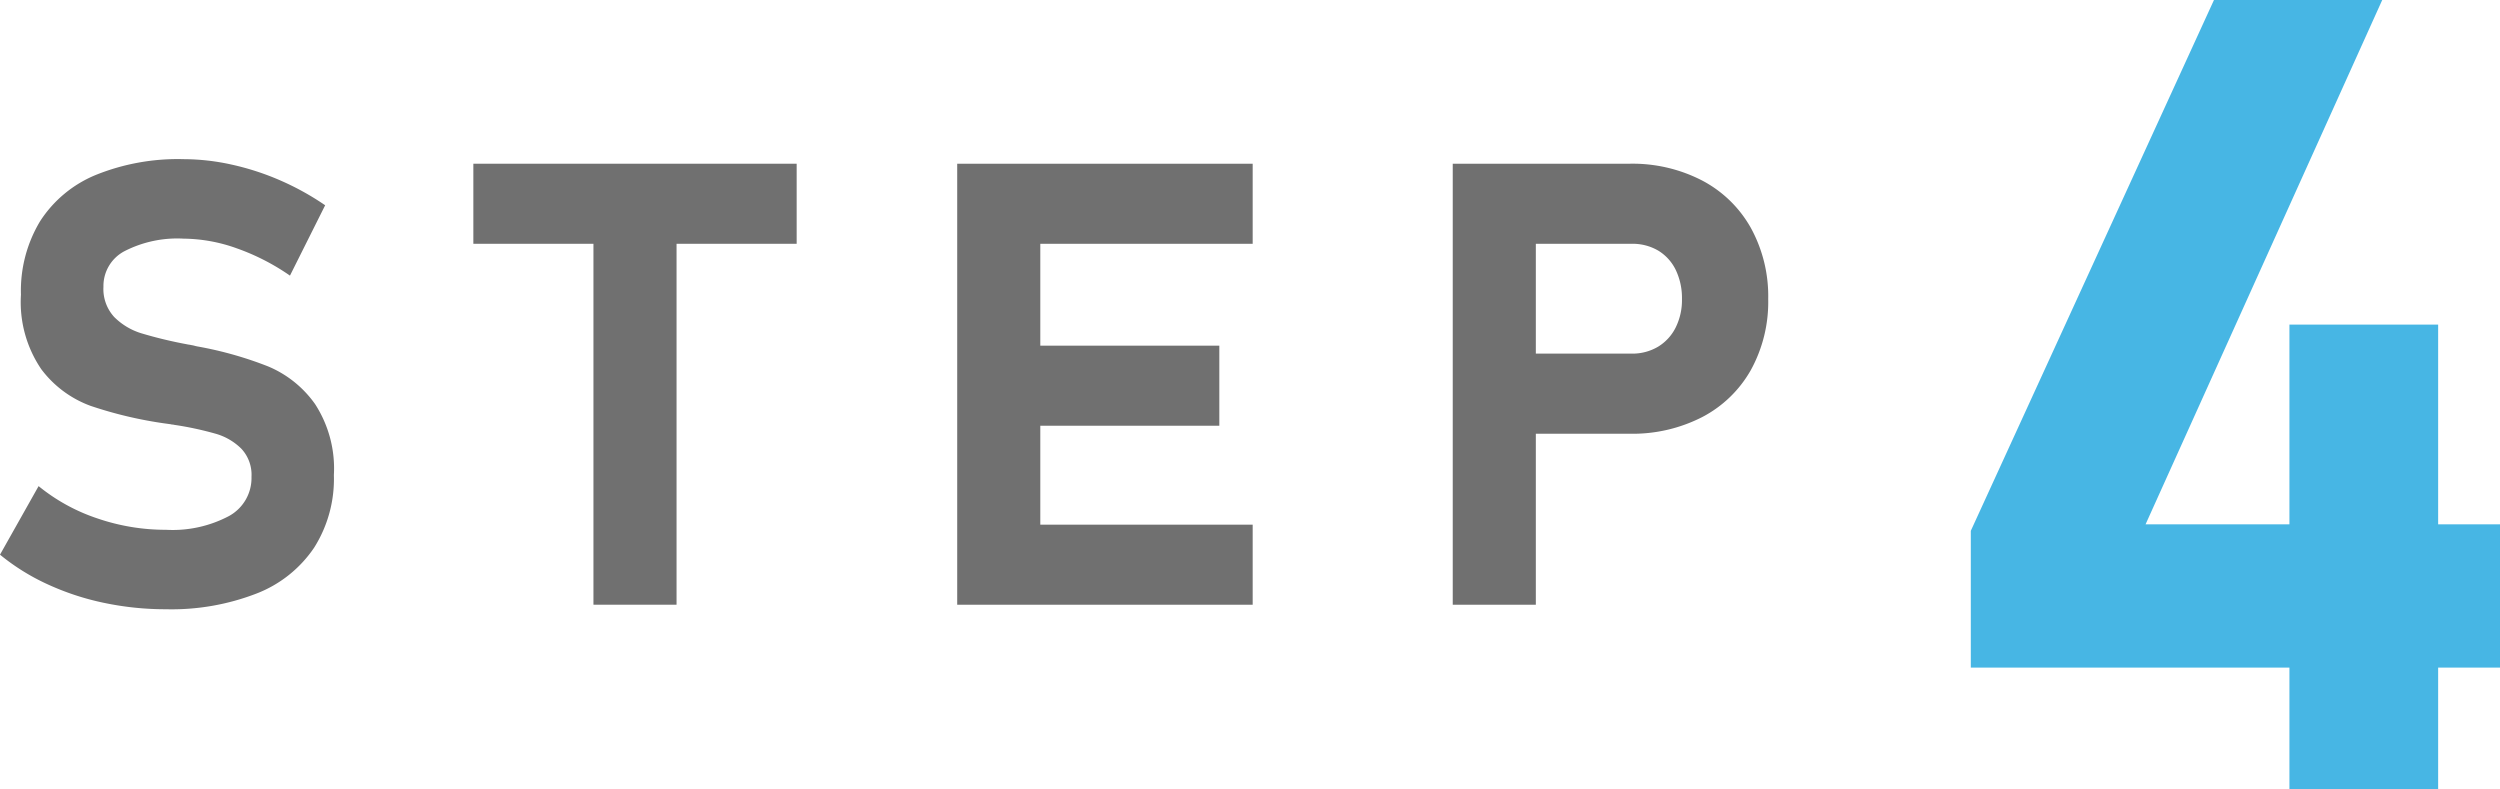
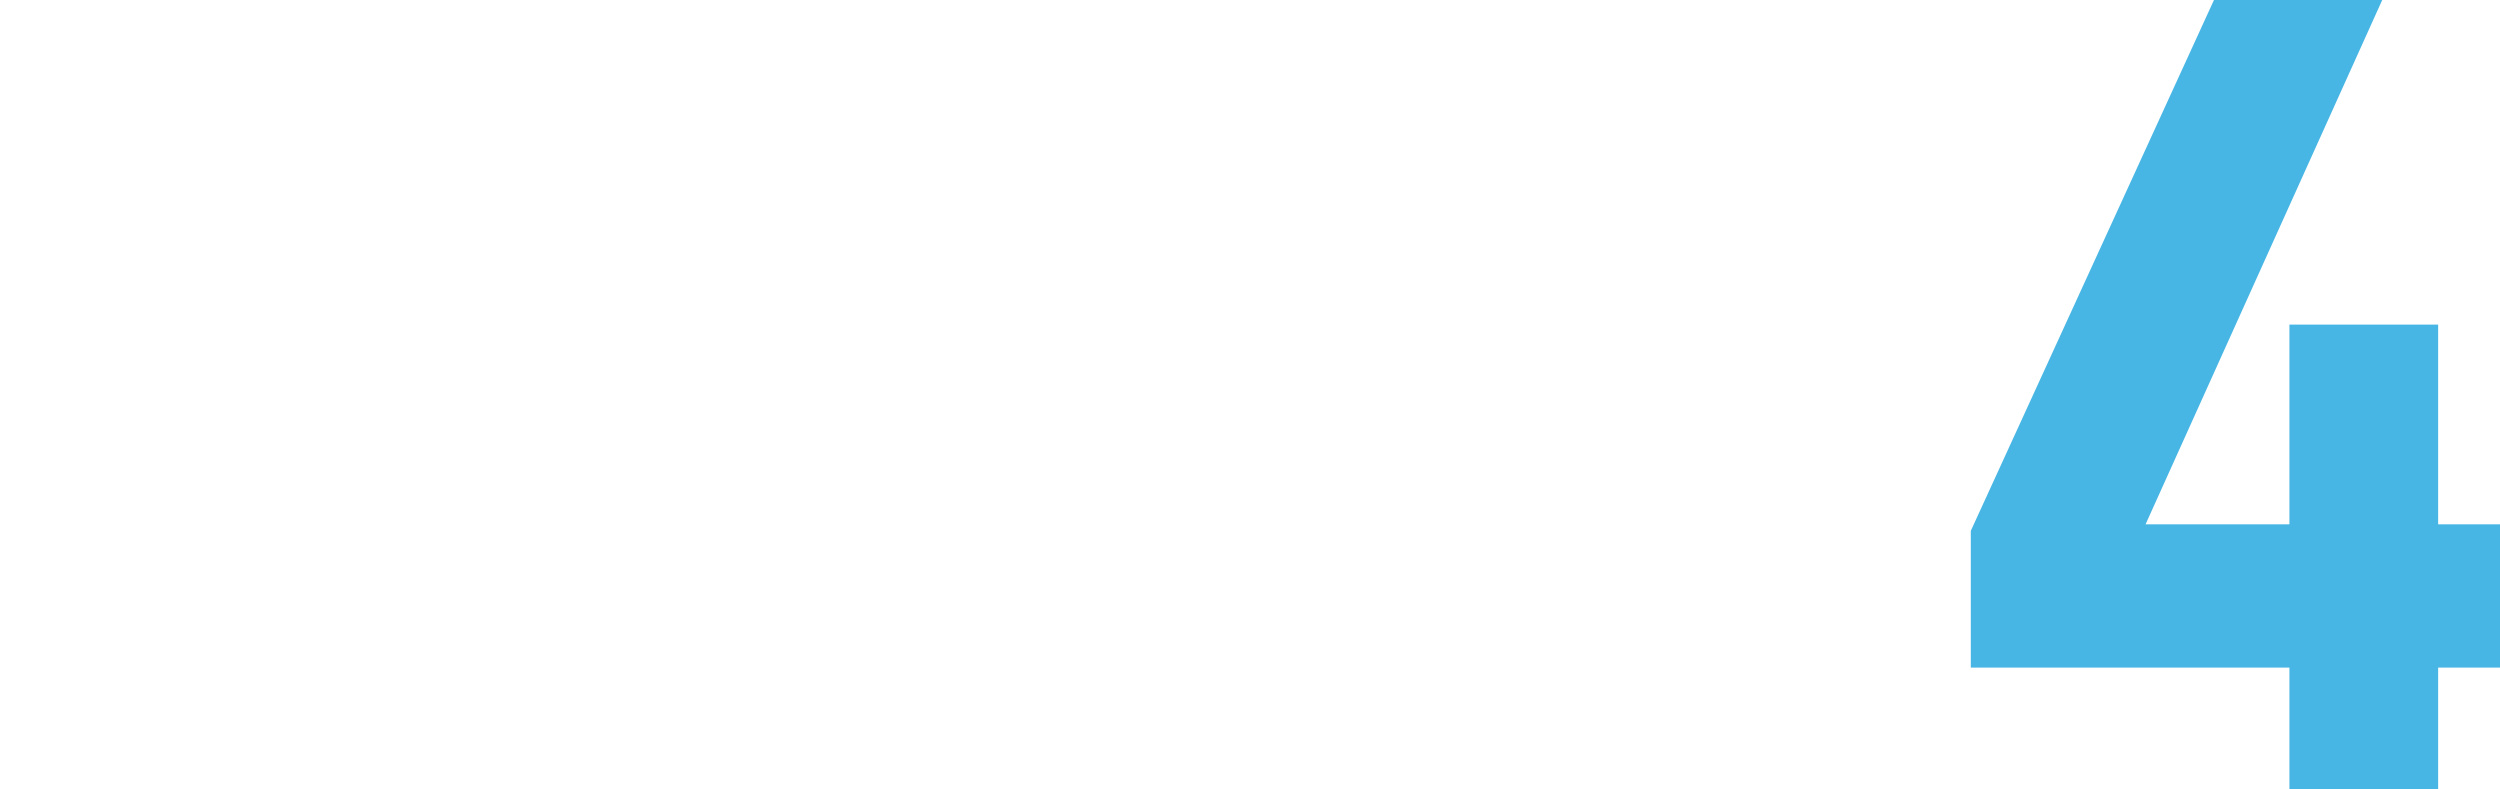
<svg xmlns="http://www.w3.org/2000/svg" width="161.925" height="51.116" viewBox="0 0 161.925 51.116">
  <defs>
    <clipPath id="a">
-       <rect width="114.525" height="29.152" fill="#707070" />
-     </clipPath>
+       </clipPath>
  </defs>
  <g transform="translate(-699.574 -8453.217)">
    <path d="M15.75,0,0,34.382v8.859H20.637v7.875H30.27V43.241h4.007V33.96H30.27V21.023H20.637V33.96H11.32L26.648,0Z" transform="translate(827.223 8453.217)" fill="#47b6e4" />
    <g transform="translate(44.074 6393)">
      <g transform="translate(655.5 2070.527)">
        <g transform="translate(0 0)" clip-path="url(#a)">
-           <path d="M6.75,28.741a17.057,17.057,0,0,1-3.676-1.209A14.121,14.121,0,0,1,0,25.617l2.5-4.44a12.044,12.044,0,0,0,3.809,2.092,13.643,13.643,0,0,0,4.442.737,7.8,7.8,0,0,0,4.085-.894,2.806,2.806,0,0,0,1.454-2.524v-.02a2.475,2.475,0,0,0-.651-1.807,3.854,3.854,0,0,0-1.688-.982,21.006,21.006,0,0,0-2.67-.571.443.443,0,0,0-.108-.018.349.349,0,0,1-.11-.02l-.432-.059a26.672,26.672,0,0,1-4.757-1.13,6.994,6.994,0,0,1-3.2-2.377A7.721,7.721,0,0,1,1.357,8.782v-.02A8.712,8.712,0,0,1,2.593,4.027a7.826,7.826,0,0,1,3.6-3A14.166,14.166,0,0,1,11.887,0a14.5,14.5,0,0,1,3.131.355,17.031,17.031,0,0,1,3.133,1.02,17.557,17.557,0,0,1,2.91,1.611l-2.28,4.557a14.485,14.485,0,0,0-3.447-1.768,10.427,10.427,0,0,0-3.445-.627,7.484,7.484,0,0,0-3.831.814A2.546,2.546,0,0,0,6.7,8.251v.02a2.677,2.677,0,0,0,.7,1.955,4.23,4.23,0,0,0,1.748,1.05,27.861,27.861,0,0,0,2.928.708,1.272,1.272,0,0,0,.159.029c.049.007.1.016.157.029a2.267,2.267,0,0,1,.227.049,1.942,1.942,0,0,0,.225.049,23.974,23.974,0,0,1,4.528,1.286,7.049,7.049,0,0,1,3.034,2.436,7.666,7.666,0,0,1,1.22,4.588v.038a8.322,8.322,0,0,1-1.28,4.676,7.961,7.961,0,0,1-3.72,2.966,15.226,15.226,0,0,1-5.883,1.022,19.319,19.319,0,0,1-4-.413" transform="translate(0 -0.001)" fill="#707070" />
          <path d="M16.765.161H37.706V5.347H16.765ZM24.544,2.5h5.382V28.724H24.544Z" transform="translate(13.894 0.133)" fill="#707070" />
          <path d="M33.9.161h5.382V28.724H33.9Zm1.946,0H53.038V5.347H35.85Zm0,11.786H50.878v5.186H35.85Zm0,11.591H53.038v5.186H35.85Z" transform="translate(28.098 0.133)" fill="#707070" />
          <path d="M51.453.161h5.382V28.724H51.453Zm2.456,12.3h9.135a3.248,3.248,0,0,0,1.7-.443,3.034,3.034,0,0,0,1.148-1.247A4,4,0,0,0,66.3,8.923a4.212,4.212,0,0,0-.4-1.876A2.98,2.98,0,0,0,64.764,5.79a3.284,3.284,0,0,0-1.721-.443H53.909V.161h9a9.8,9.8,0,0,1,4.705,1.092,7.735,7.735,0,0,1,3.153,3.074,9.193,9.193,0,0,1,1.119,4.6,9.145,9.145,0,0,1-1.119,4.588,7.7,7.7,0,0,1-3.153,3.054,9.876,9.876,0,0,1-4.705,1.081h-9Z" transform="translate(42.641 0.133)" fill="#707070" />
        </g>
      </g>
    </g>
  </g>
</svg>